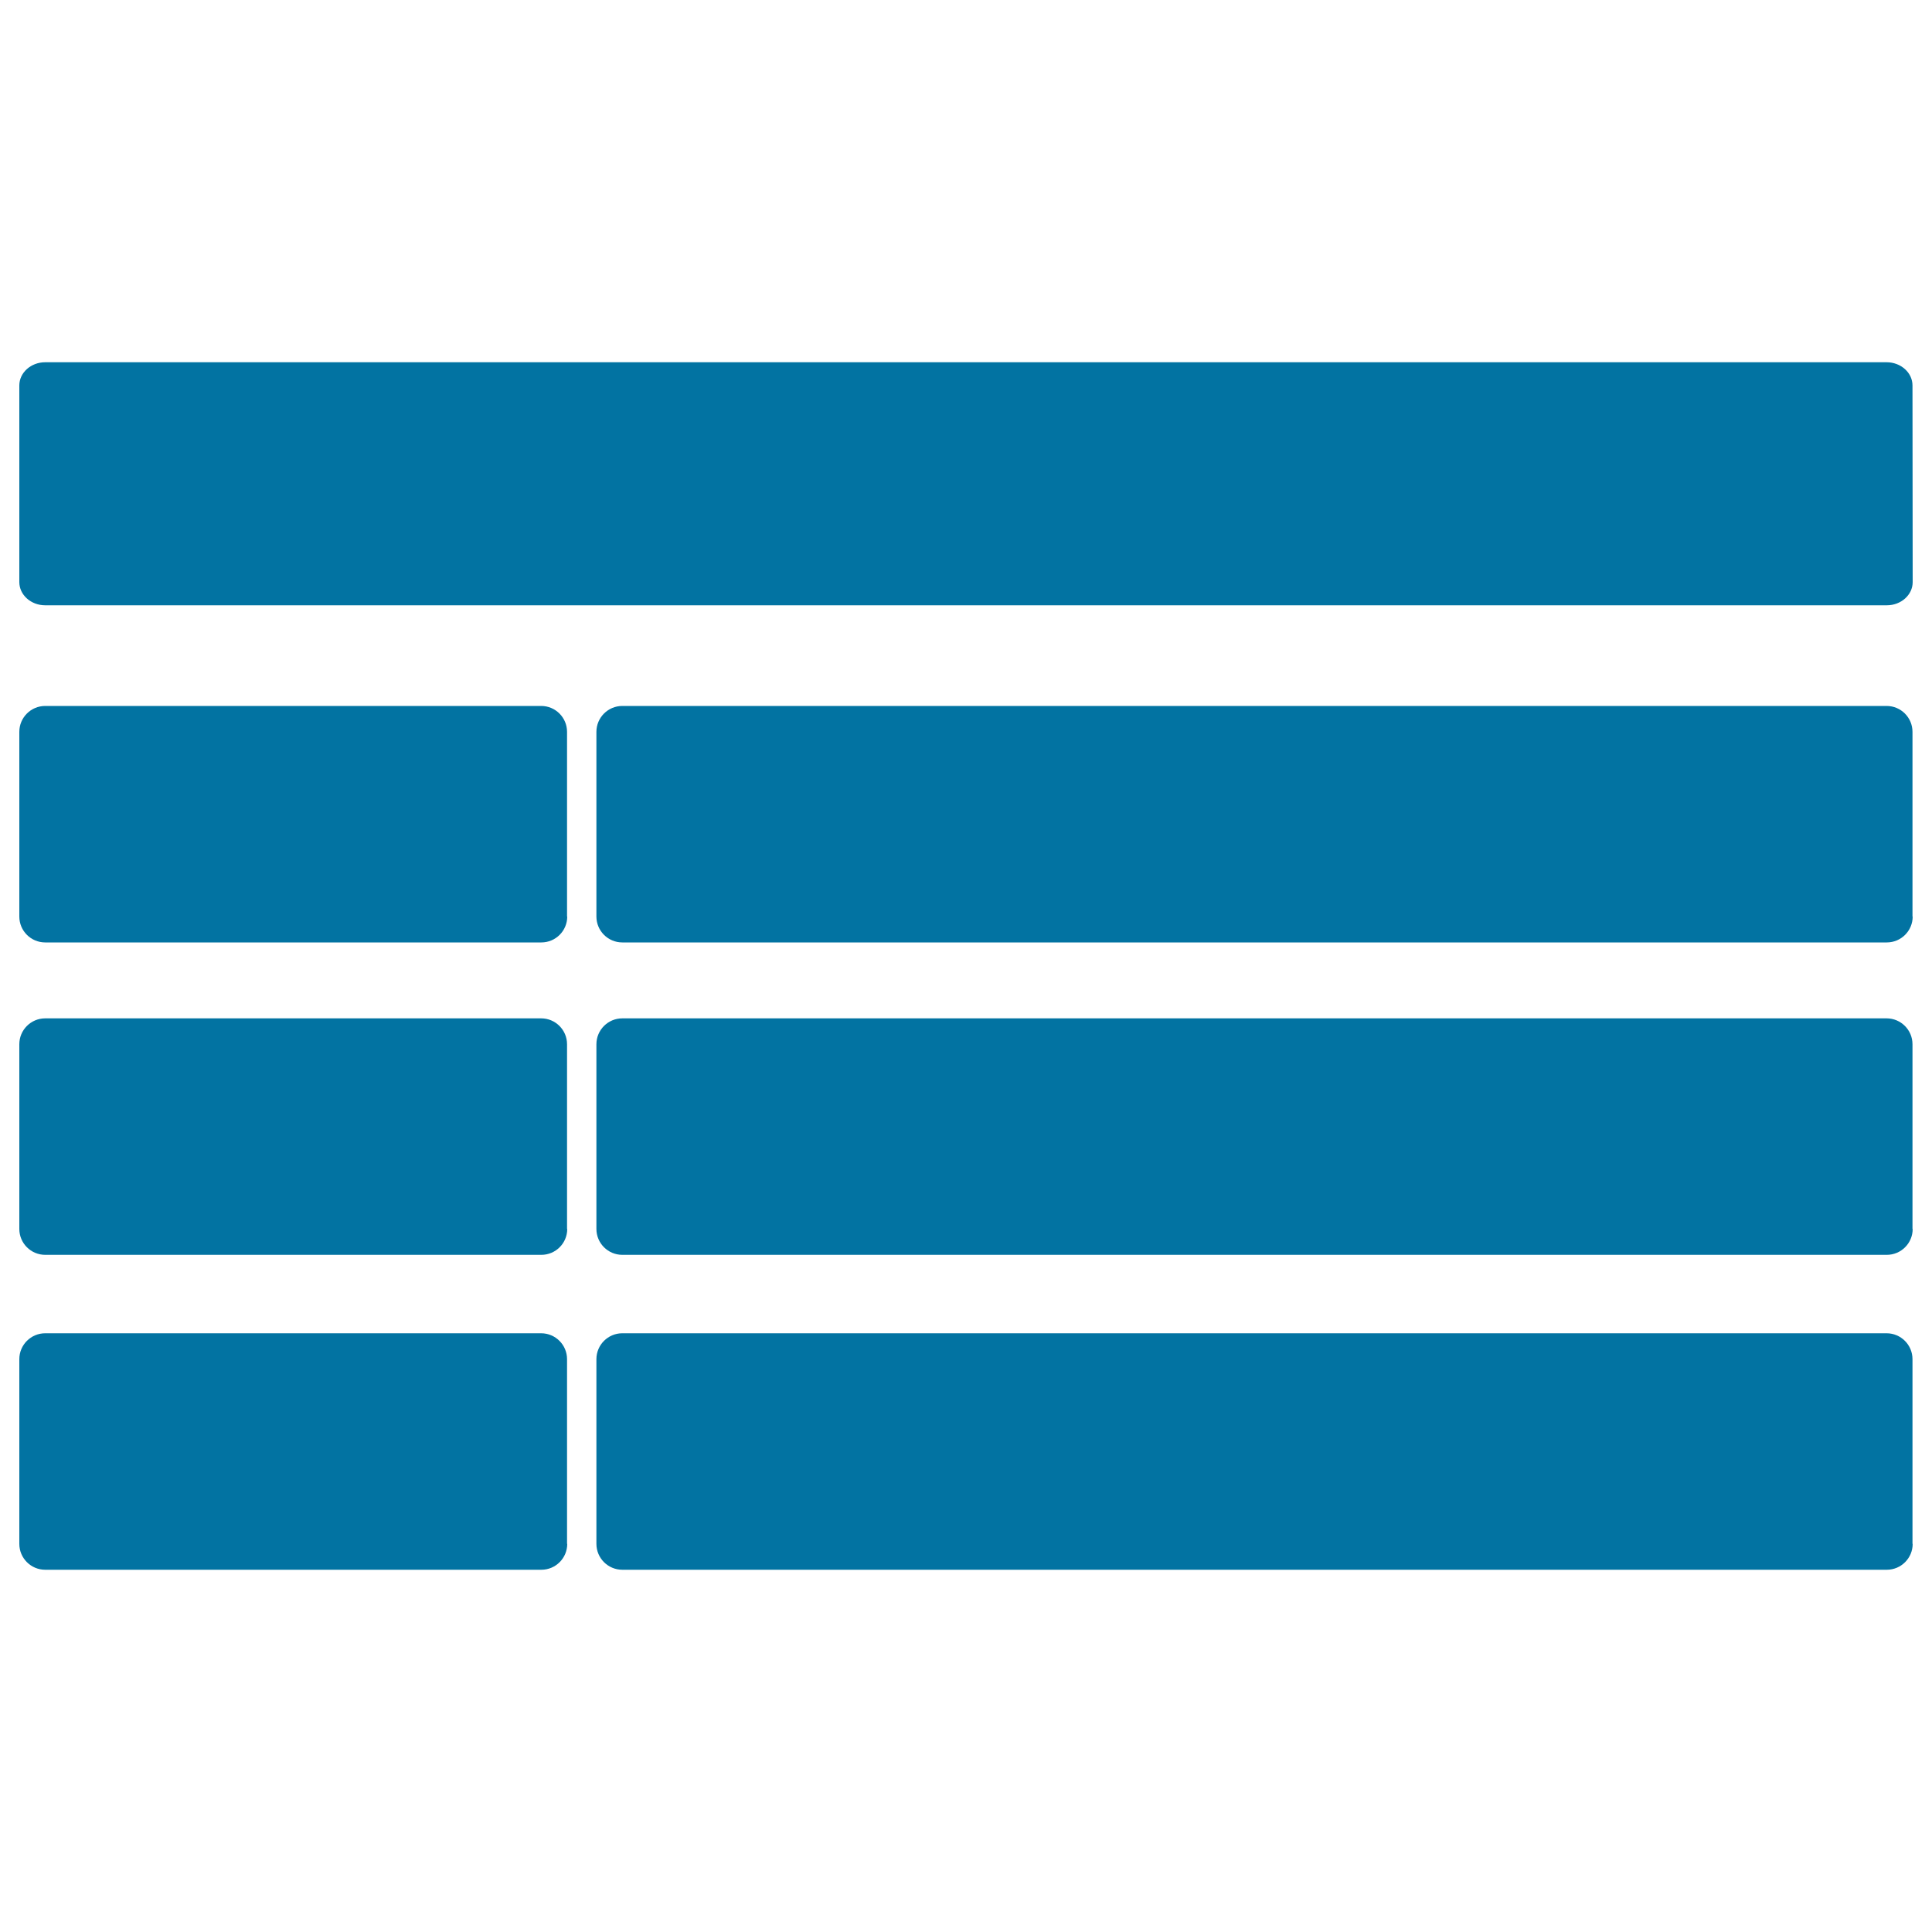
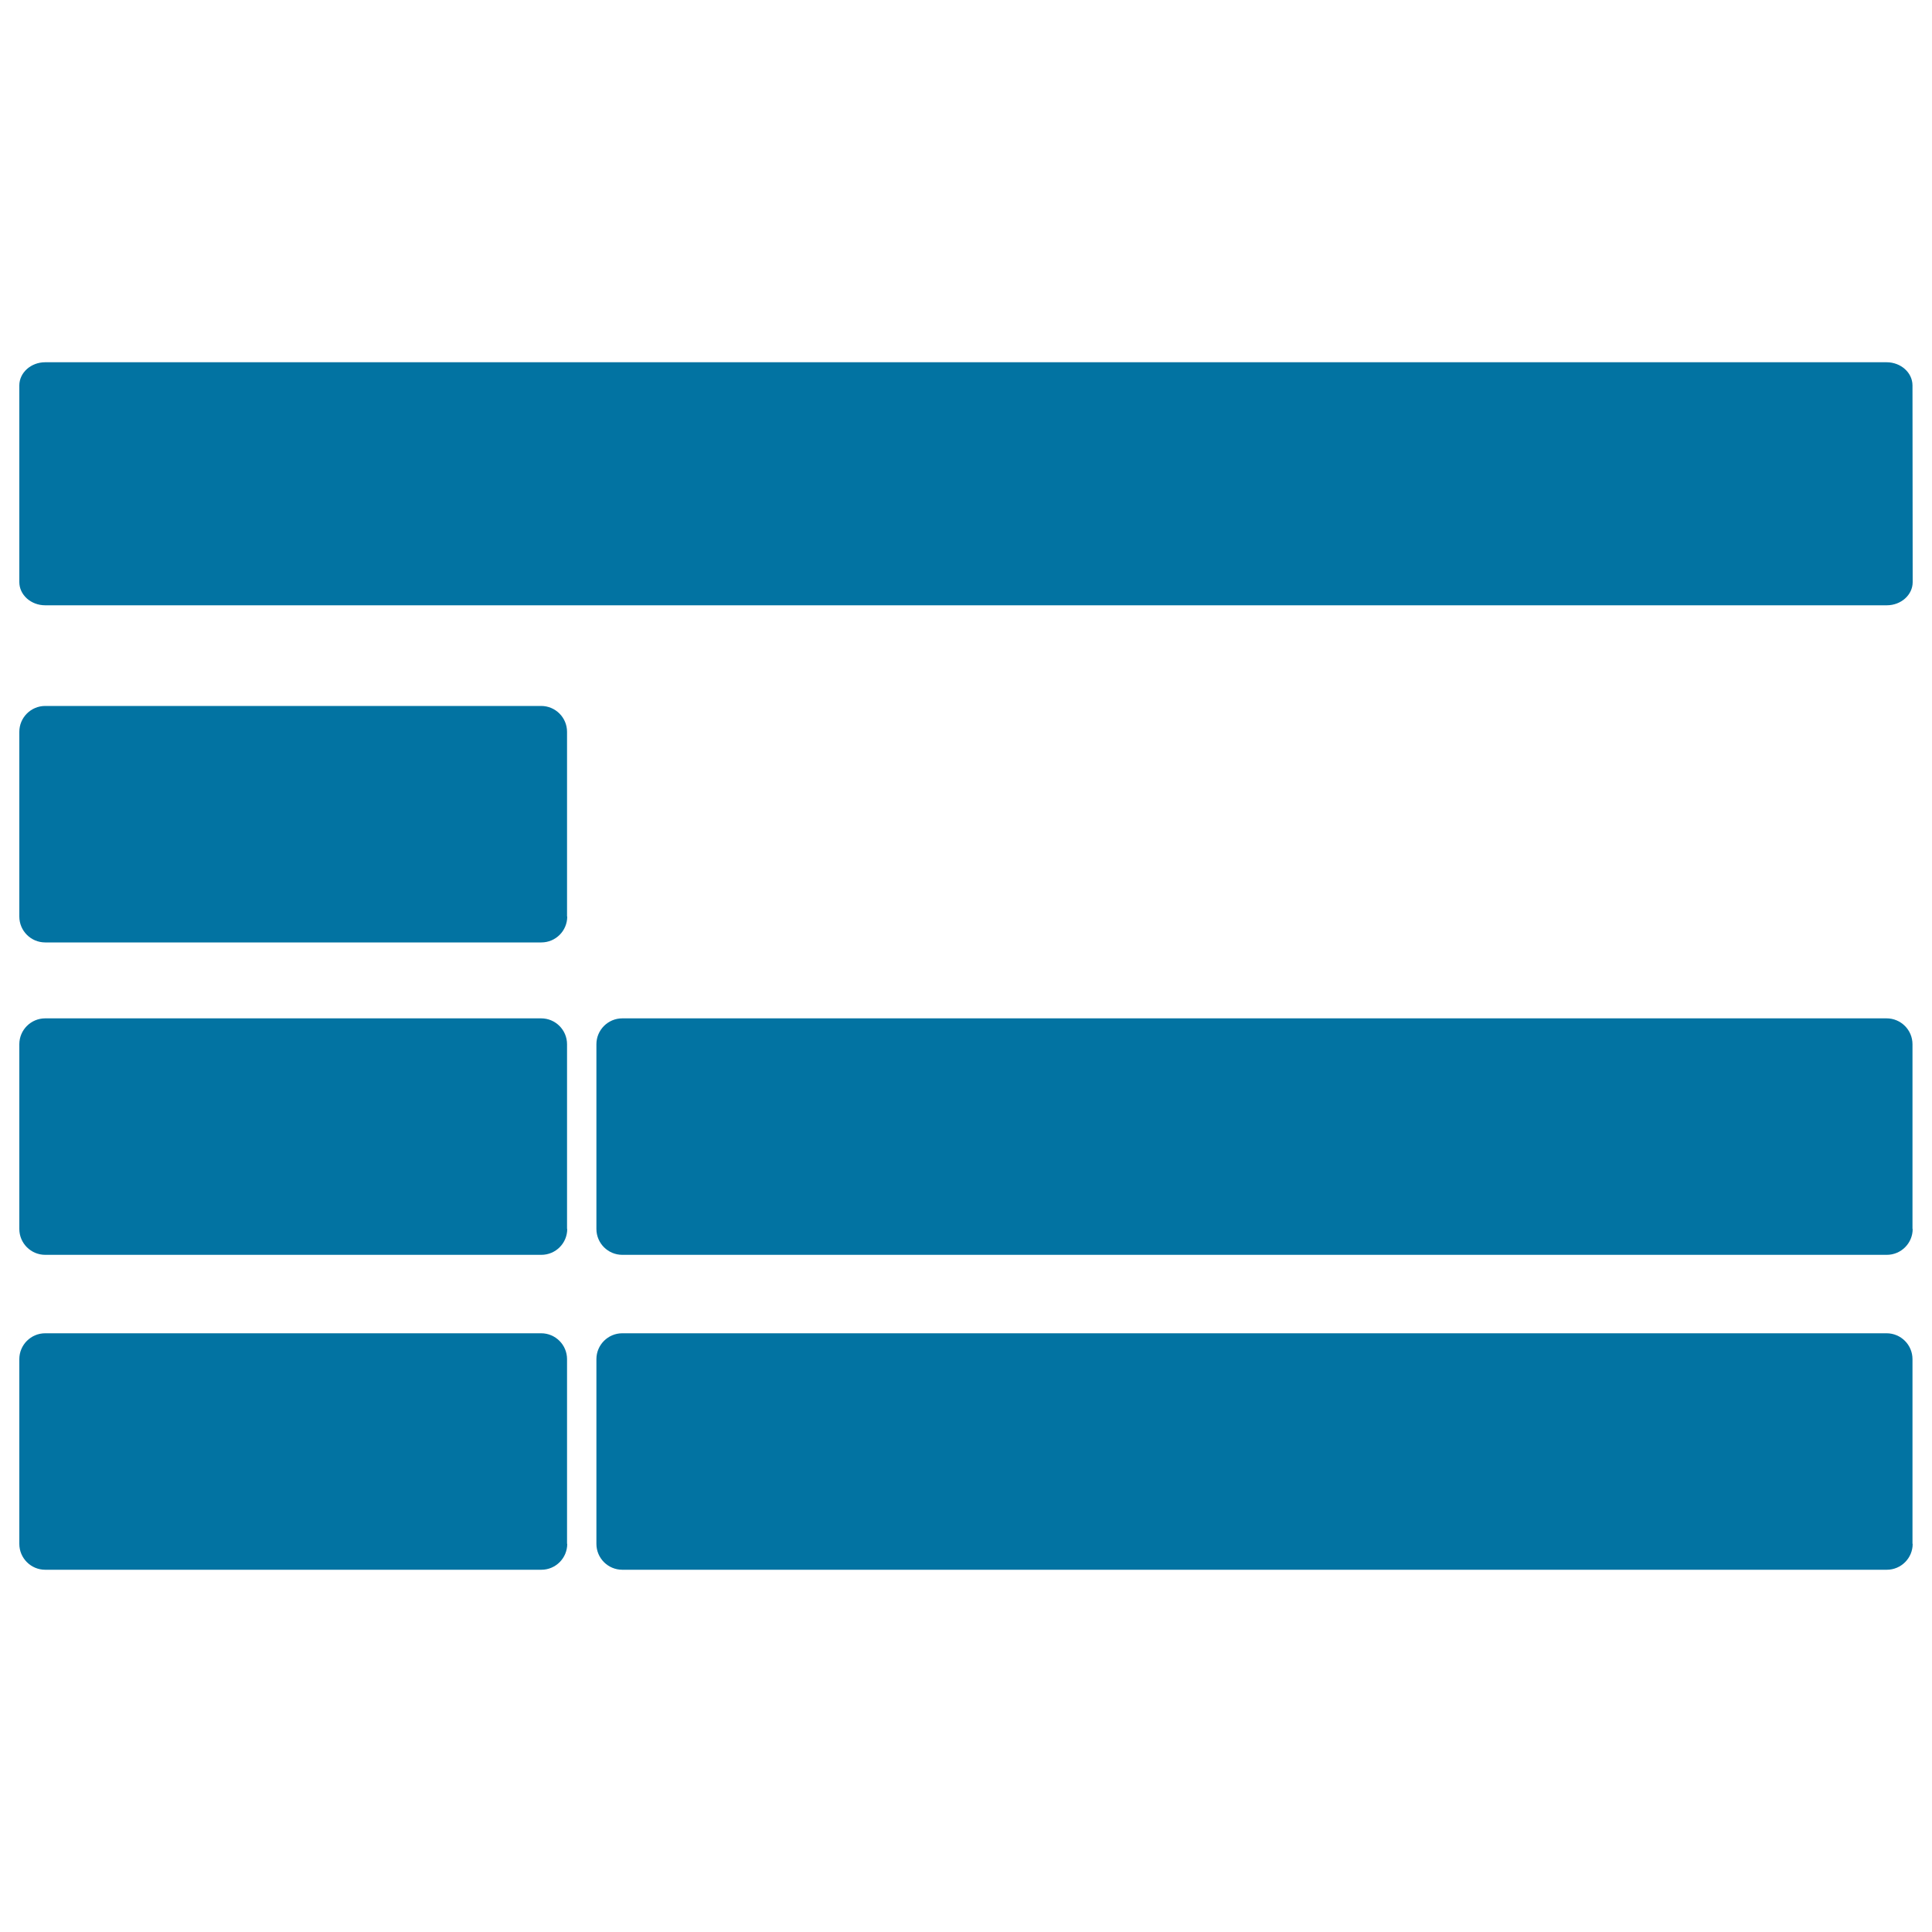
<svg xmlns="http://www.w3.org/2000/svg" viewBox="0 0 1000 1000" style="fill:#0273a2">
  <title>Table SVG icon</title>
  <path d="M990,301.3c0,6.6-6,12-13.4,12H23.4c-7.4,0-13.4-5.4-13.4-12V199.5c0-6.6,6-12,13.4-12h953.1c7.4,0,13.4,5.4,13.4,12L990,301.3z" />
  <path d="M293.6,474.4c0,7.4-6,13.4-13.4,13.4H23.4c-7.4,0-13.4-6-13.4-13.4v-95.6c0-7.4,6-13.4,13.4-13.4h256.7c7.4,0,13.4,6,13.4,13.4V474.4z" />
-   <path d="M990,474.4c0,7.4-6,13.4-13.4,13.4H322.1c-7.4,0-13.4-6-13.4-13.4v-95.6c0-7.4,6-13.4,13.4-13.4h654.4c7.4,0,13.4,6,13.4,13.4V474.4z" />
  <path d="M293.6,636.1c0,7.4-6,13.4-13.4,13.4H23.4c-7.4,0-13.4-6-13.4-13.4v-95.6c0-7.4,6-13.4,13.4-13.4h256.7c7.4,0,13.4,6,13.4,13.4V636.1z" />
  <path d="M990,636.1c0,7.4-6,13.4-13.4,13.4H322.1c-7.4,0-13.4-6-13.4-13.4v-95.6c0-7.4,6-13.4,13.4-13.4h654.4c7.4,0,13.4,6,13.4,13.4V636.1z" />
  <path d="M293.6,799.1c0,7.4-6,13.4-13.4,13.4H23.4c-7.4,0-13.4-6-13.4-13.4v-95.6c0-7.4,6-13.4,13.4-13.4h256.7c7.4,0,13.4,6,13.4,13.4V799.1z" />
  <path d="M990,799.1c0,7.4-6,13.4-13.4,13.4H322.1c-7.4,0-13.4-6-13.4-13.4v-95.6c0-7.4,6-13.4,13.4-13.4h654.4c7.4,0,13.4,6,13.4,13.4V799.1z" />
</svg>